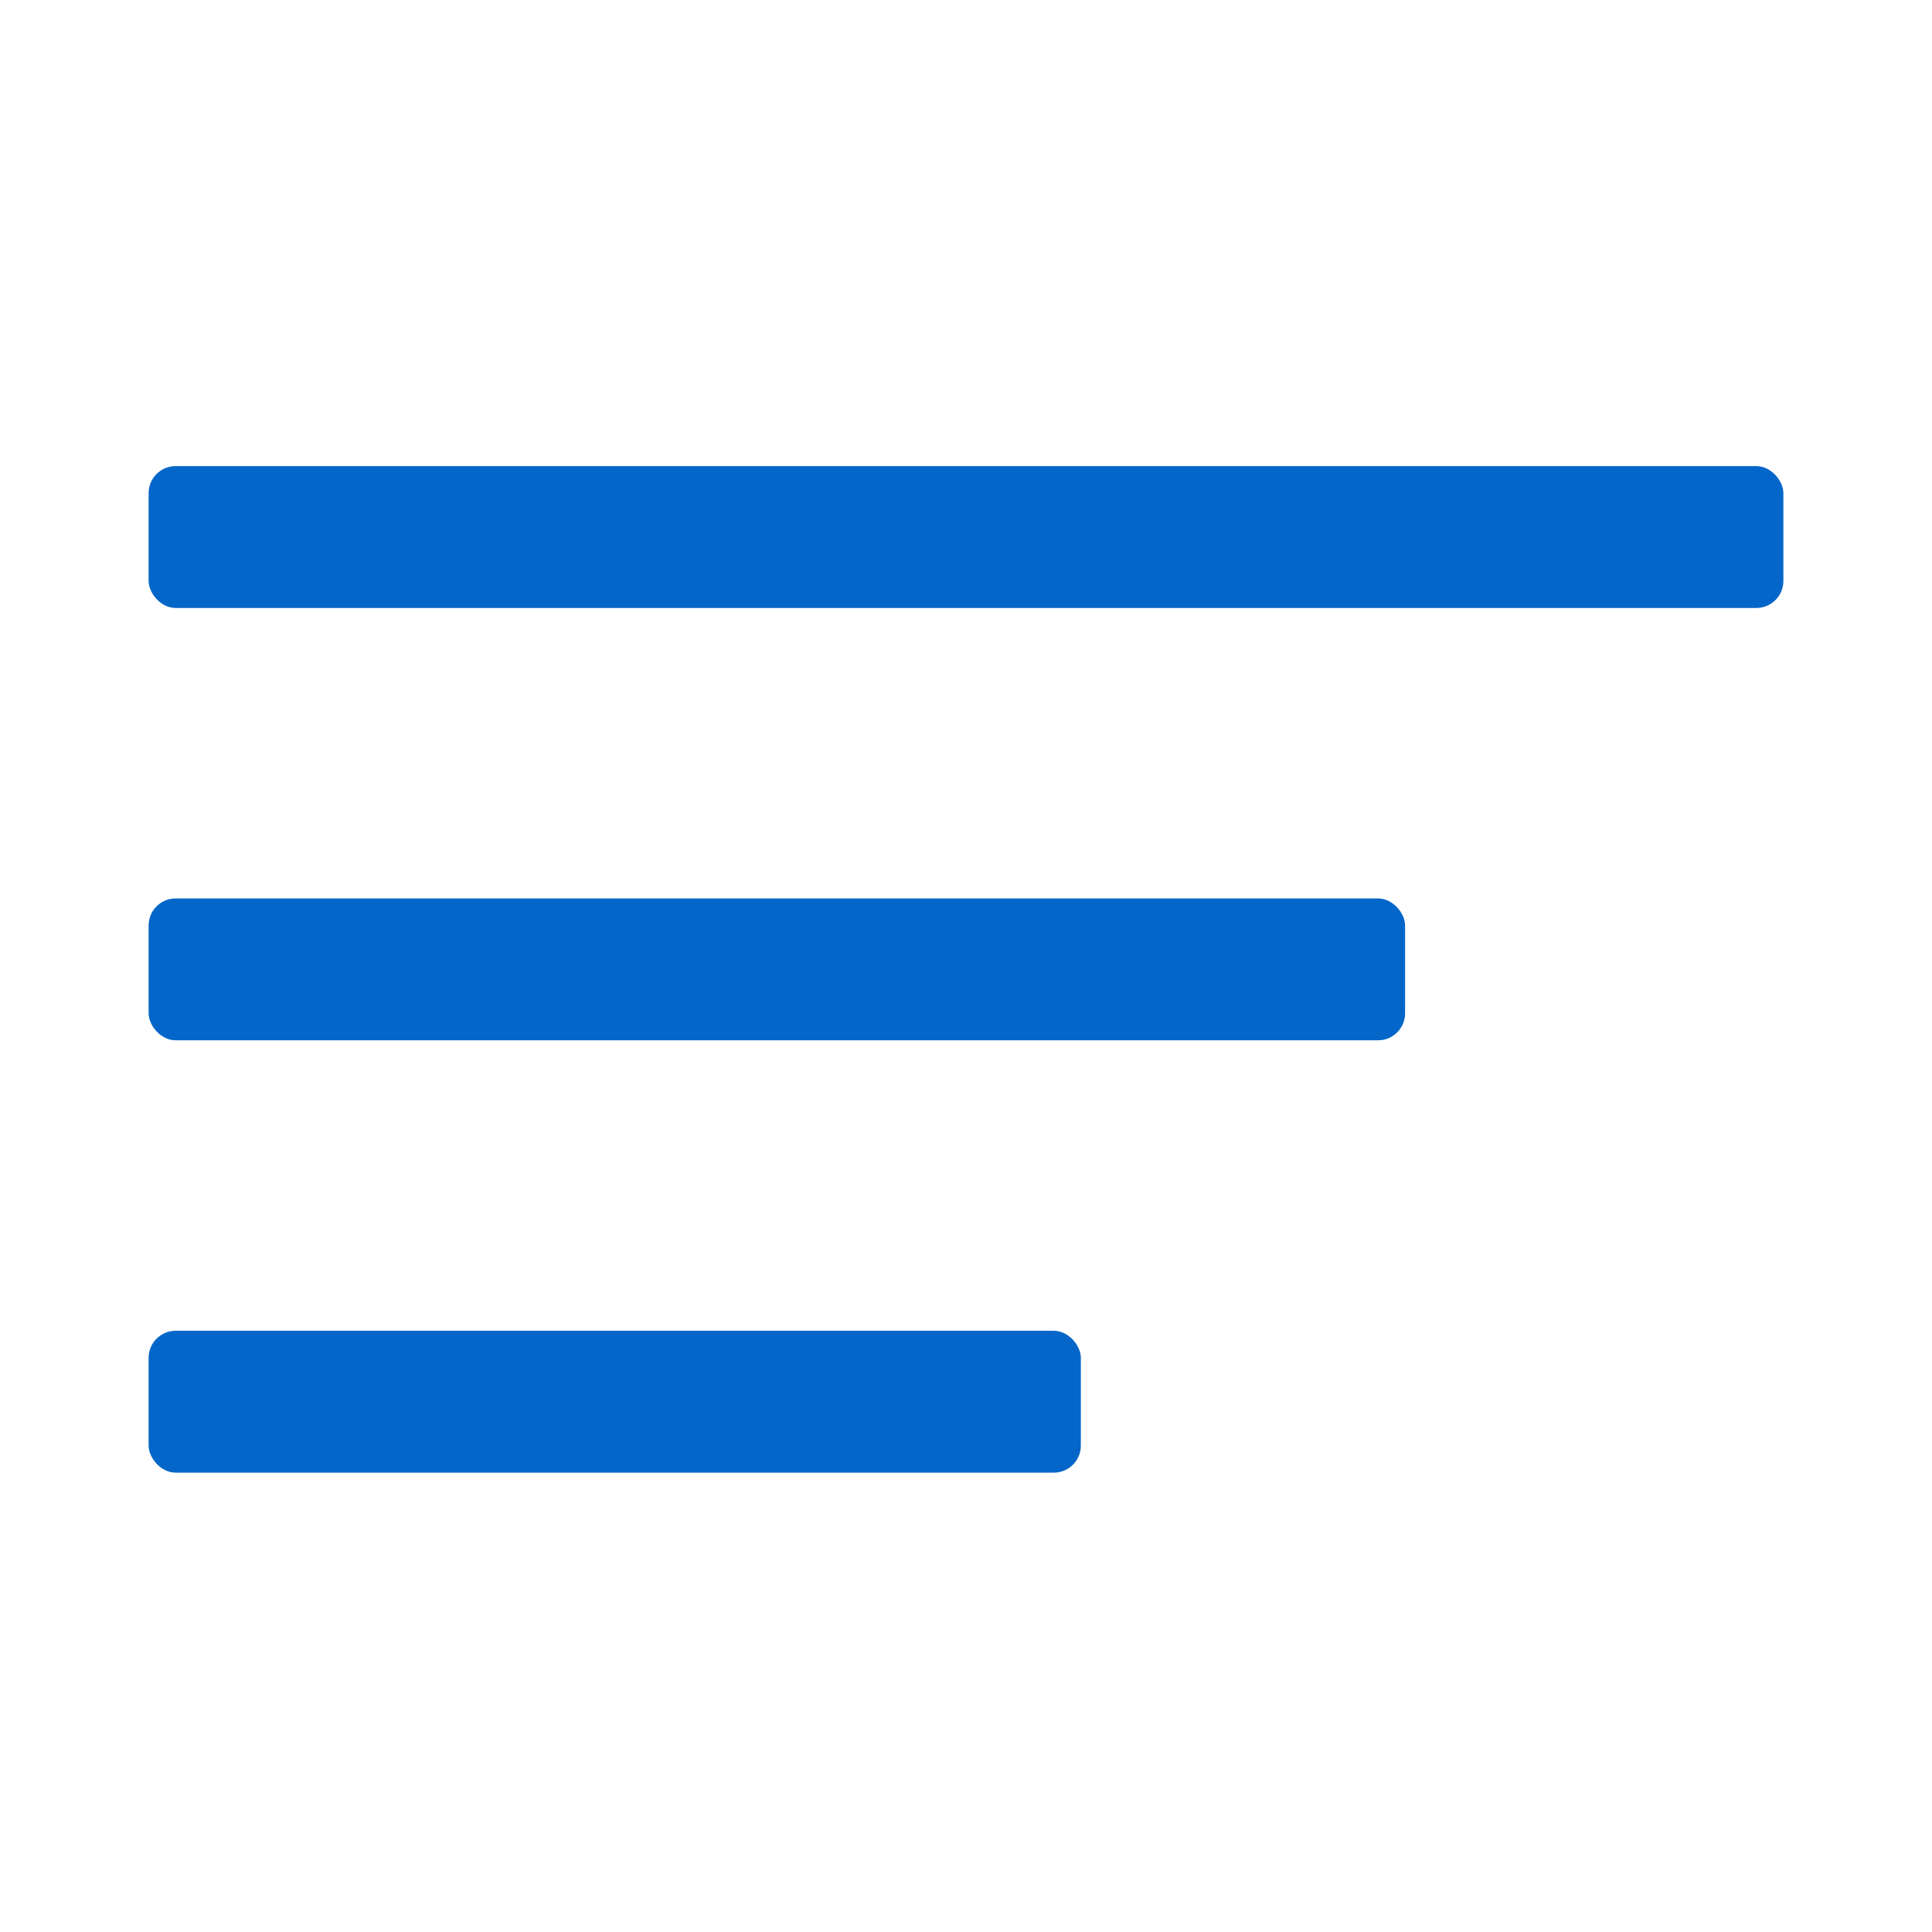
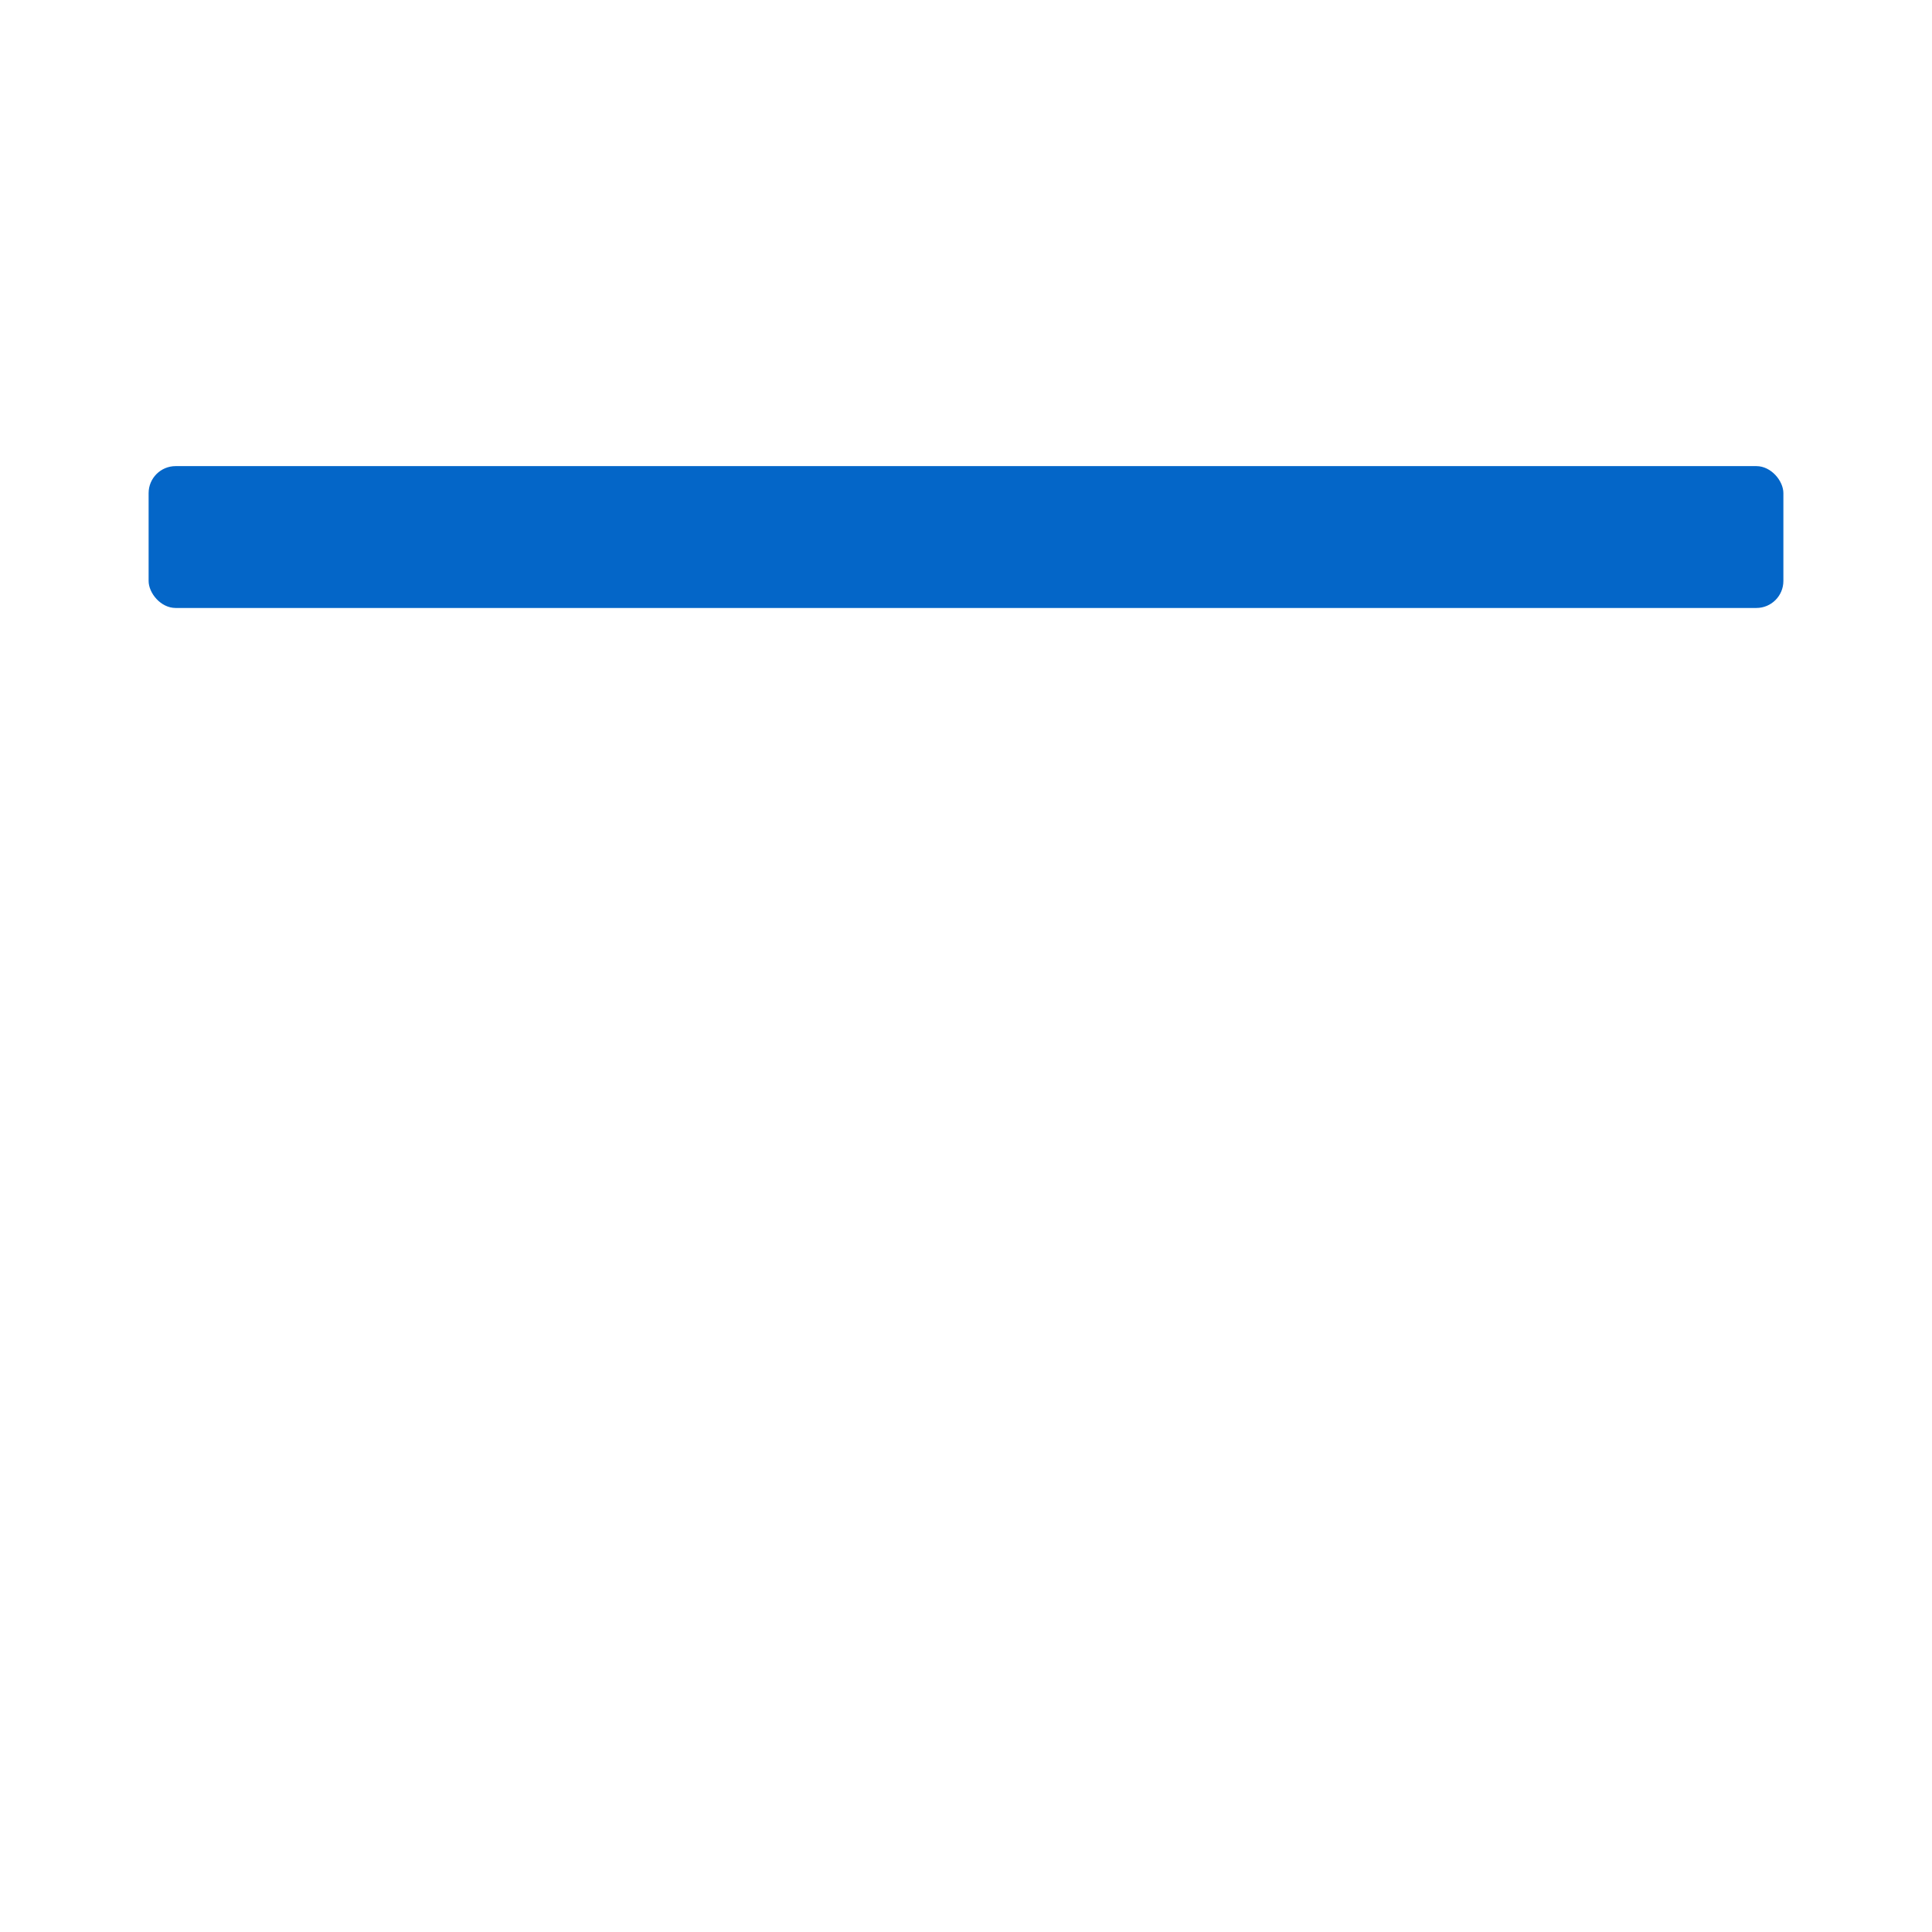
<svg xmlns="http://www.w3.org/2000/svg" width="286" height="286" viewBox="0 0 286 286" fill="none">
-   <rect x="22" y="133" width="186" height="21" rx="4" fill="#0466C8" />
  <rect x="22" y="69" width="242" height="21" rx="4" fill="#0466C8" />
-   <rect x="22" y="197" width="138" height="21" rx="4" fill="#0466C8" />
</svg>